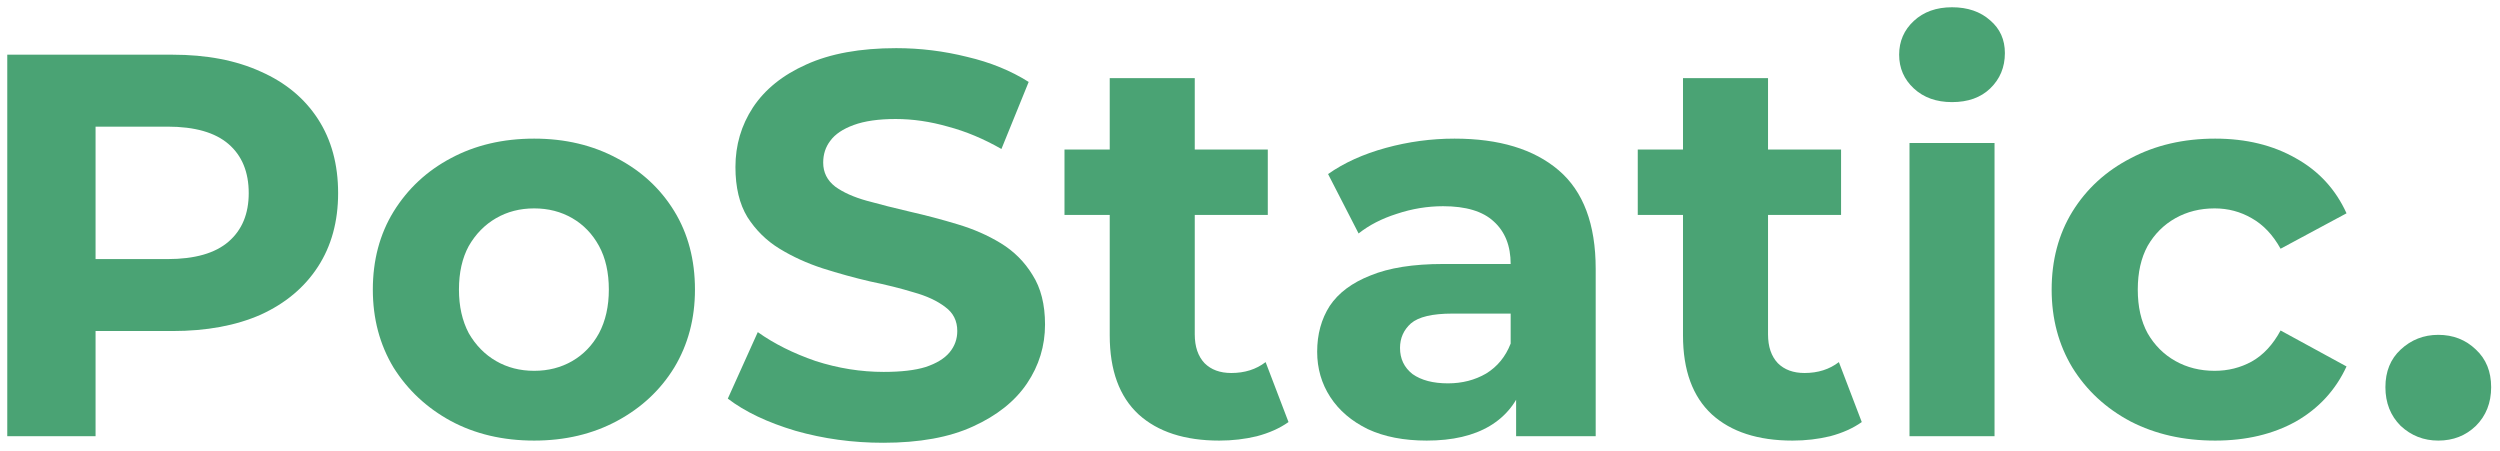
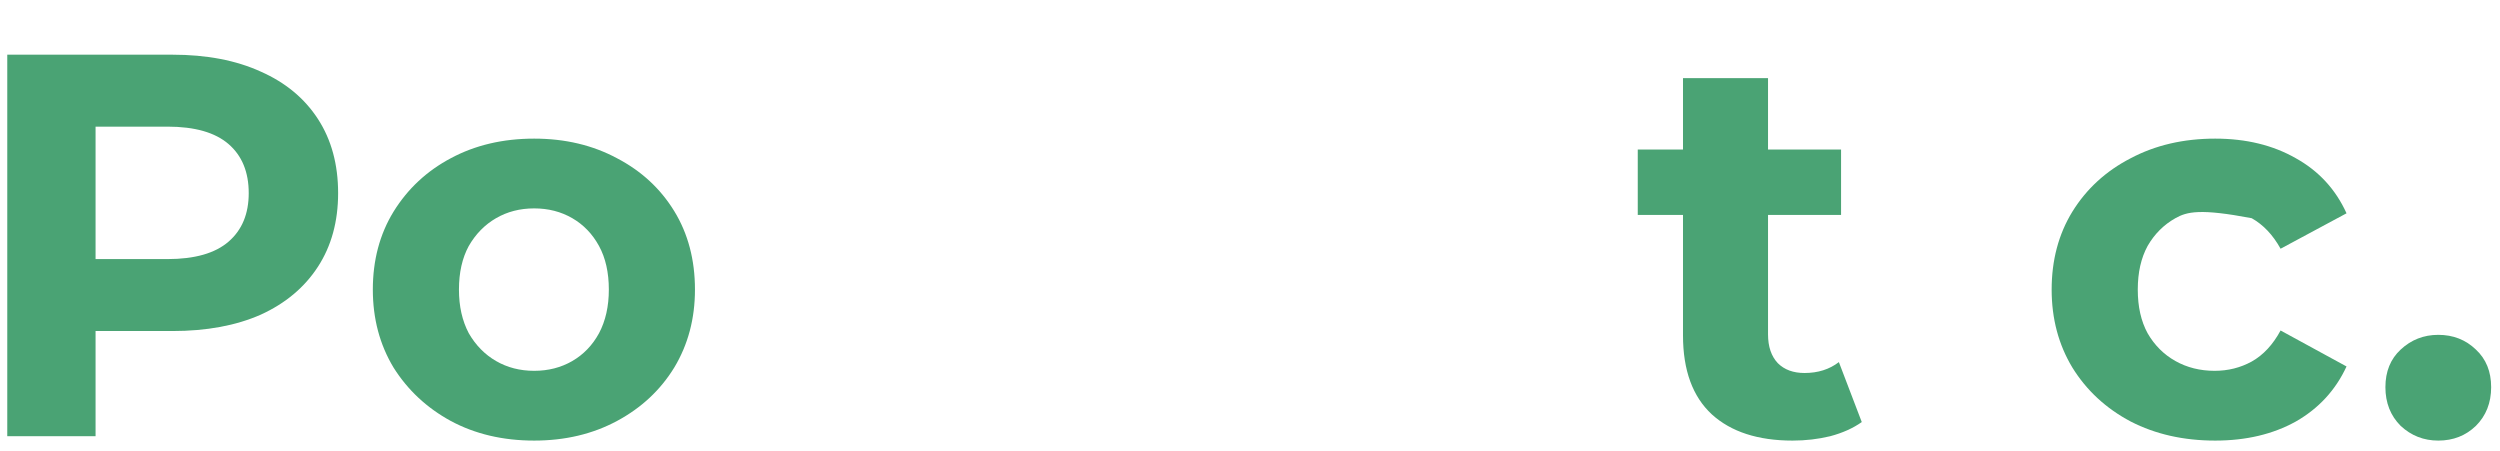
<svg xmlns="http://www.w3.org/2000/svg" width="1376" height="248" viewBox="0 0 1376 248" fill="none">
  <g filter="url(#filter0_d_239_2316)">
    <path d="M1342.03 238.499C1334.03 238.499 1327.13 235.799 1321.33 230.399C1315.73 224.799 1312.93 217.699 1312.93 209.099C1312.93 200.499 1315.73 193.599 1321.33 188.399C1327.13 182.999 1334.03 180.299 1342.03 180.299C1350.23 180.299 1357.13 182.999 1362.73 188.399C1368.33 193.599 1371.13 200.499 1371.13 209.099C1371.13 217.699 1368.33 224.799 1362.73 230.399C1357.13 235.799 1350.23 238.499 1342.03 238.499Z" fill="#4AA374" />
  </g>
  <g filter="url(#filter1_d_239_2316)">
-     <path d="M1219.23 238.499C1201.83 238.499 1186.33 234.999 1172.73 227.999C1159.13 220.799 1148.43 210.899 1140.63 198.299C1133.03 185.699 1129.23 171.399 1129.23 155.399C1129.23 139.199 1133.03 124.899 1140.63 112.499C1148.43 99.899 1159.13 90.099 1172.73 83.099C1186.33 75.899 1201.83 72.299 1219.23 72.299C1236.23 72.299 1251.03 75.899 1263.63 83.099C1276.23 90.099 1285.53 100.199 1291.53 113.399L1255.23 132.899C1251.03 125.299 1245.73 119.699 1239.33 116.099C1233.13 112.499 1226.33 110.699 1218.93 110.699C1210.93 110.699 1203.73 112.499 1197.33 116.099C1190.93 119.699 1185.83 124.799 1182.03 131.399C1178.43 137.999 1176.63 145.999 1176.63 155.399C1176.63 164.799 1178.43 172.799 1182.03 179.399C1185.83 185.999 1190.93 191.099 1197.33 194.699C1203.73 198.299 1210.93 200.099 1218.93 200.099C1226.33 200.099 1233.13 198.399 1239.33 194.999C1245.73 191.399 1251.03 185.699 1255.23 177.899L1291.53 197.699C1285.53 210.699 1276.23 220.799 1263.63 227.999C1251.03 234.999 1236.23 238.499 1219.23 238.499Z" fill="#4AA374" />
+     <path d="M1219.23 238.499C1201.83 238.499 1186.33 234.999 1172.73 227.999C1159.13 220.799 1148.43 210.899 1140.63 198.299C1133.03 185.699 1129.23 171.399 1129.23 155.399C1129.23 139.199 1133.03 124.899 1140.63 112.499C1148.43 99.899 1159.13 90.099 1172.73 83.099C1186.33 75.899 1201.83 72.299 1219.23 72.299C1236.23 72.299 1251.03 75.899 1263.63 83.099C1276.23 90.099 1285.53 100.199 1291.53 113.399L1255.23 132.899C1251.03 125.299 1245.73 119.699 1239.33 116.099C1210.93 110.699 1203.73 112.499 1197.33 116.099C1190.93 119.699 1185.83 124.799 1182.03 131.399C1178.43 137.999 1176.63 145.999 1176.63 155.399C1176.63 164.799 1178.43 172.799 1182.03 179.399C1185.83 185.999 1190.93 191.099 1197.33 194.699C1203.73 198.299 1210.93 200.099 1218.93 200.099C1226.33 200.099 1233.13 198.399 1239.33 194.999C1245.73 191.399 1251.03 185.699 1255.23 177.899L1291.53 197.699C1285.53 210.699 1276.23 220.799 1263.63 227.999C1251.03 234.999 1236.23 238.499 1219.23 238.499Z" fill="#4AA374" />
  </g>
  <g filter="url(#filter2_d_239_2316)">
-     <path d="M1050.99 236.1V74.7H1097.79V236.1H1050.99ZM1074.39 52.2C1065.79 52.2 1058.79 49.7 1053.39 44.7C1047.99 39.7 1045.29 33.5 1045.29 26.1C1045.29 18.7 1047.99 12.5 1053.39 7.5C1058.79 2.5 1065.79 0 1074.39 0C1082.99 0 1089.99 2.4 1095.39 7.2C1100.79 11.8 1103.49 17.8 1103.49 25.2C1103.49 33 1100.79 39.5 1095.39 44.7C1090.19 49.7 1083.19 52.2 1074.39 52.2Z" fill="#4AA374" />
-   </g>
+     </g>
  <g filter="url(#filter3_d_239_2316)">
    <path d="M986.622 238.5C967.622 238.5 952.822 233.7 942.222 224.1C931.622 214.3 926.322 199.8 926.322 180.6V39H973.122V180C973.122 186.8 974.922 192.1 978.522 195.9C982.122 199.5 987.022 201.3 993.222 201.3C1000.62 201.3 1006.92 199.3 1012.12 195.3L1024.72 228.3C1019.92 231.7 1014.12 234.3 1007.32 236.1C1000.72 237.7 993.822 238.5 986.622 238.5ZM901.422 114.3V78.3H1013.32V114.3H901.422Z" fill="#4AA374" />
  </g>
  <g filter="url(#filter4_d_239_2316)">
-     <path d="M834.469 236.099V204.599L831.469 197.699V141.299C831.469 131.299 828.369 123.499 822.169 117.899C816.169 112.299 806.869 109.499 794.269 109.499C785.669 109.499 777.169 110.899 768.769 113.699C760.569 116.299 753.569 119.899 747.769 124.499L730.969 91.799C739.769 85.599 750.369 80.799 762.769 77.399C775.169 73.999 787.769 72.299 800.569 72.299C825.169 72.299 844.269 78.099 857.869 89.699C871.469 101.299 878.269 119.399 878.269 143.999V236.099H834.469ZM785.269 238.499C772.669 238.499 761.869 236.399 752.869 232.199C743.869 227.799 736.969 221.899 732.169 214.499C727.369 207.099 724.969 198.799 724.969 189.599C724.969 179.999 727.269 171.599 731.869 164.399C736.669 157.199 744.169 151.599 754.369 147.599C764.569 143.399 777.869 141.299 794.269 141.299H837.169V168.599H799.369C788.369 168.599 780.769 170.399 776.569 173.999C772.569 177.599 770.569 182.099 770.569 187.499C770.569 193.499 772.869 198.299 777.469 201.899C782.269 205.299 788.769 206.999 796.969 206.999C804.769 206.999 811.769 205.199 817.969 201.599C824.169 197.799 828.669 192.299 831.469 185.099L838.669 206.699C835.269 217.099 829.069 224.999 820.069 230.399C811.069 235.799 799.469 238.499 785.269 238.499Z" fill="#4AA374" />
-   </g>
+     </g>
  <g filter="url(#filter5_d_239_2316)">
-     <path d="M671.095 238.5C652.095 238.5 637.295 233.7 626.695 224.1C616.095 214.3 610.794 199.8 610.794 180.6V39H657.594V180C657.594 186.8 659.395 192.1 662.995 195.9C666.595 199.5 671.495 201.3 677.695 201.3C685.095 201.3 691.394 199.3 696.594 195.3L709.195 228.3C704.395 231.7 698.594 234.3 691.794 236.1C685.194 237.7 678.295 238.5 671.095 238.5ZM585.895 114.3V78.3H697.794V114.3H585.895Z" fill="#4AA374" />
-   </g>
+     </g>
  <g filter="url(#filter6_d_239_2316)">
-     <path d="M486.086 239.7C469.286 239.7 453.186 237.5 437.786 233.1C422.386 228.5 409.986 222.6 400.586 215.4L417.086 178.8C426.086 185.2 436.686 190.5 448.886 194.7C461.286 198.7 473.786 200.7 486.386 200.7C495.986 200.7 503.686 199.8 509.486 198C515.486 196 519.886 193.3 522.686 189.9C525.486 186.5 526.886 182.6 526.886 178.2C526.886 172.6 524.686 168.2 520.286 165C515.886 161.6 510.086 158.9 502.886 156.9C495.686 154.7 487.686 152.7 478.886 150.9C470.286 148.9 461.586 146.5 452.786 143.7C444.186 140.9 436.286 137.3 429.086 132.9C421.886 128.5 415.986 122.7 411.386 115.5C406.986 108.3 404.786 99.1 404.786 87.9C404.786 75.9 407.986 65 414.386 55.2C420.986 45.2 430.786 37.3 443.786 31.5C456.986 25.5 473.486 22.5 493.286 22.5C506.486 22.5 519.486 24.1 532.286 27.3C545.086 30.3 556.386 34.9 566.186 41.1L551.186 78C541.386 72.4 531.586 68.3 521.786 65.7C511.986 62.9 502.386 61.5 492.986 61.5C483.586 61.5 475.886 62.6 469.886 64.8C463.886 67 459.586 69.9 456.986 73.5C454.386 76.9 453.086 80.9 453.086 85.5C453.086 90.9 455.286 95.3 459.686 98.7C464.086 101.9 469.886 104.5 477.086 106.5C484.286 108.5 492.186 110.5 500.786 112.5C509.586 114.5 518.286 116.8 526.886 119.4C535.686 122 543.686 125.5 550.886 129.9C558.086 134.3 563.886 140.1 568.286 147.3C572.886 154.5 575.186 163.6 575.186 174.6C575.186 186.4 571.886 197.2 565.286 207C558.686 216.8 548.786 224.7 535.586 230.7C522.586 236.7 506.086 239.7 486.086 239.7Z" fill="#4AA374" />
-   </g>
+     </g>
  <g filter="url(#filter7_d_239_2316)">
    <path d="M294.007 238.499C276.807 238.499 261.507 234.899 248.107 227.699C234.907 220.499 224.407 210.699 216.607 198.299C209.007 185.699 205.207 171.399 205.207 155.399C205.207 139.199 209.007 124.899 216.607 112.499C224.407 99.899 234.907 90.099 248.107 83.099C261.507 75.899 276.807 72.299 294.007 72.299C311.007 72.299 326.207 75.899 339.607 83.099C353.007 90.099 363.507 99.799 371.107 112.199C378.707 124.599 382.507 138.999 382.507 155.399C382.507 171.399 378.707 185.699 371.107 198.299C363.507 210.699 353.007 220.499 339.607 227.699C326.207 234.899 311.007 238.499 294.007 238.499ZM294.007 200.099C301.807 200.099 308.807 198.299 315.007 194.699C321.207 191.099 326.107 185.999 329.707 179.399C333.307 172.599 335.107 164.599 335.107 155.399C335.107 145.999 333.307 137.999 329.707 131.399C326.107 124.799 321.207 119.699 315.007 116.099C308.807 112.499 301.807 110.699 294.007 110.699C286.207 110.699 279.207 112.499 273.007 116.099C266.807 119.699 261.807 124.799 258.007 131.399C254.407 137.999 252.607 145.999 252.607 155.399C252.607 164.599 254.407 172.599 258.007 179.399C261.807 185.999 266.807 191.099 273.007 194.699C279.207 198.299 286.207 200.099 294.007 200.099Z" fill="#4AA374" />
  </g>
  <g filter="url(#filter8_d_239_2316)">
    <path d="M4 236.1V26.1H94.9C113.7 26.1 129.9 29.2 143.5 35.4C157.1 41.4 167.6 50.1 175 61.5C182.4 72.9 186.1 86.5 186.1 102.3C186.1 117.9 182.4 131.4 175 142.8C167.6 154.2 157.1 163 143.5 169.2C129.9 175.2 113.7 178.2 94.9 178.2H31L52.6 156.3V236.1H4ZM52.6 161.7L31 138.6H92.2C107.2 138.6 118.4 135.4 125.8 129C133.2 122.6 136.9 113.7 136.9 102.3C136.9 90.7 133.2 81.7 125.8 75.3C118.4 68.9 107.2 65.7 92.2 65.7H31L52.6 42.6V161.7Z" fill="#4AA374" />
  </g>
  <defs>
    <filter id="filter0_d_239_2316" x="1308.93" y="180.299" width="66.199" height="66.199" filterUnits="userSpaceOnUse" color-interpolation-filters="sRGB">
      <feFlood flood-opacity="0" result="BackgroundImageFix" />
      <feColorMatrix in="SourceAlpha" type="matrix" values="0 0 0 0 0 0 0 0 0 0 0 0 0 0 0 0 0 0 127 0" result="hardAlpha" />
      <feOffset dy="4" />
      <feGaussianBlur stdDeviation="2" />
      <feComposite in2="hardAlpha" operator="out" />
      <feColorMatrix type="matrix" values="0 0 0 0 0 0 0 0 0 0 0 0 0 0 0 0 0 0 0.25 0" />
      <feBlend mode="normal" in2="BackgroundImageFix" result="effect1_dropShadow_239_2316" />
      <feBlend mode="normal" in="SourceGraphic" in2="effect1_dropShadow_239_2316" result="shape" />
    </filter>
    <filter id="filter1_d_239_2316" x="1125.23" y="72.299" width="170.301" height="174.199" filterUnits="userSpaceOnUse" color-interpolation-filters="sRGB">
      <feFlood flood-opacity="0" result="BackgroundImageFix" />
      <feColorMatrix in="SourceAlpha" type="matrix" values="0 0 0 0 0 0 0 0 0 0 0 0 0 0 0 0 0 0 127 0" result="hardAlpha" />
      <feOffset dy="4" />
      <feGaussianBlur stdDeviation="2" />
      <feComposite in2="hardAlpha" operator="out" />
      <feColorMatrix type="matrix" values="0 0 0 0 0 0 0 0 0 0 0 0 0 0 0 0 0 0 0.25 0" />
      <feBlend mode="normal" in2="BackgroundImageFix" result="effect1_dropShadow_239_2316" />
      <feBlend mode="normal" in="SourceGraphic" in2="effect1_dropShadow_239_2316" result="shape" />
    </filter>
    <filter id="filter2_d_239_2316" x="1041.29" y="0" width="66.199" height="244.1" filterUnits="userSpaceOnUse" color-interpolation-filters="sRGB">
      <feFlood flood-opacity="0" result="BackgroundImageFix" />
      <feColorMatrix in="SourceAlpha" type="matrix" values="0 0 0 0 0 0 0 0 0 0 0 0 0 0 0 0 0 0 127 0" result="hardAlpha" />
      <feOffset dy="4" />
      <feGaussianBlur stdDeviation="2" />
      <feComposite in2="hardAlpha" operator="out" />
      <feColorMatrix type="matrix" values="0 0 0 0 0 0 0 0 0 0 0 0 0 0 0 0 0 0 0.25 0" />
      <feBlend mode="normal" in2="BackgroundImageFix" result="effect1_dropShadow_239_2316" />
      <feBlend mode="normal" in="SourceGraphic" in2="effect1_dropShadow_239_2316" result="shape" />
    </filter>
    <filter id="filter3_d_239_2316" x="897.422" y="39" width="131.301" height="207.5" filterUnits="userSpaceOnUse" color-interpolation-filters="sRGB">
      <feFlood flood-opacity="0" result="BackgroundImageFix" />
      <feColorMatrix in="SourceAlpha" type="matrix" values="0 0 0 0 0 0 0 0 0 0 0 0 0 0 0 0 0 0 127 0" result="hardAlpha" />
      <feOffset dy="4" />
      <feGaussianBlur stdDeviation="2" />
      <feComposite in2="hardAlpha" operator="out" />
      <feColorMatrix type="matrix" values="0 0 0 0 0 0 0 0 0 0 0 0 0 0 0 0 0 0 0.25 0" />
      <feBlend mode="normal" in2="BackgroundImageFix" result="effect1_dropShadow_239_2316" />
      <feBlend mode="normal" in="SourceGraphic" in2="effect1_dropShadow_239_2316" result="shape" />
    </filter>
    <filter id="filter4_d_239_2316" x="720.969" y="72.299" width="161.301" height="174.199" filterUnits="userSpaceOnUse" color-interpolation-filters="sRGB">
      <feFlood flood-opacity="0" result="BackgroundImageFix" />
      <feColorMatrix in="SourceAlpha" type="matrix" values="0 0 0 0 0 0 0 0 0 0 0 0 0 0 0 0 0 0 127 0" result="hardAlpha" />
      <feOffset dy="4" />
      <feGaussianBlur stdDeviation="2" />
      <feComposite in2="hardAlpha" operator="out" />
      <feColorMatrix type="matrix" values="0 0 0 0 0 0 0 0 0 0 0 0 0 0 0 0 0 0 0.25 0" />
      <feBlend mode="normal" in2="BackgroundImageFix" result="effect1_dropShadow_239_2316" />
      <feBlend mode="normal" in="SourceGraphic" in2="effect1_dropShadow_239_2316" result="shape" />
    </filter>
    <filter id="filter5_d_239_2316" x="581.895" y="39" width="131.301" height="207.5" filterUnits="userSpaceOnUse" color-interpolation-filters="sRGB">
      <feFlood flood-opacity="0" result="BackgroundImageFix" />
      <feColorMatrix in="SourceAlpha" type="matrix" values="0 0 0 0 0 0 0 0 0 0 0 0 0 0 0 0 0 0 127 0" result="hardAlpha" />
      <feOffset dy="4" />
      <feGaussianBlur stdDeviation="2" />
      <feComposite in2="hardAlpha" operator="out" />
      <feColorMatrix type="matrix" values="0 0 0 0 0 0 0 0 0 0 0 0 0 0 0 0 0 0 0.25 0" />
      <feBlend mode="normal" in2="BackgroundImageFix" result="effect1_dropShadow_239_2316" />
      <feBlend mode="normal" in="SourceGraphic" in2="effect1_dropShadow_239_2316" result="shape" />
    </filter>
    <filter id="filter6_d_239_2316" x="396.586" y="22.5" width="182.602" height="225.199" filterUnits="userSpaceOnUse" color-interpolation-filters="sRGB">
      <feFlood flood-opacity="0" result="BackgroundImageFix" />
      <feColorMatrix in="SourceAlpha" type="matrix" values="0 0 0 0 0 0 0 0 0 0 0 0 0 0 0 0 0 0 127 0" result="hardAlpha" />
      <feOffset dy="4" />
      <feGaussianBlur stdDeviation="2" />
      <feComposite in2="hardAlpha" operator="out" />
      <feColorMatrix type="matrix" values="0 0 0 0 0 0 0 0 0 0 0 0 0 0 0 0 0 0 0.25 0" />
      <feBlend mode="normal" in2="BackgroundImageFix" result="effect1_dropShadow_239_2316" />
      <feBlend mode="normal" in="SourceGraphic" in2="effect1_dropShadow_239_2316" result="shape" />
    </filter>
    <filter id="filter7_d_239_2316" x="201.207" y="72.299" width="185.301" height="174.199" filterUnits="userSpaceOnUse" color-interpolation-filters="sRGB">
      <feFlood flood-opacity="0" result="BackgroundImageFix" />
      <feColorMatrix in="SourceAlpha" type="matrix" values="0 0 0 0 0 0 0 0 0 0 0 0 0 0 0 0 0 0 127 0" result="hardAlpha" />
      <feOffset dy="4" />
      <feGaussianBlur stdDeviation="2" />
      <feComposite in2="hardAlpha" operator="out" />
      <feColorMatrix type="matrix" values="0 0 0 0 0 0 0 0 0 0 0 0 0 0 0 0 0 0 0.25 0" />
      <feBlend mode="normal" in2="BackgroundImageFix" result="effect1_dropShadow_239_2316" />
      <feBlend mode="normal" in="SourceGraphic" in2="effect1_dropShadow_239_2316" result="shape" />
    </filter>
    <filter id="filter8_d_239_2316" x="0" y="26.1" width="190.102" height="218" filterUnits="userSpaceOnUse" color-interpolation-filters="sRGB">
      <feFlood flood-opacity="0" result="BackgroundImageFix" />
      <feColorMatrix in="SourceAlpha" type="matrix" values="0 0 0 0 0 0 0 0 0 0 0 0 0 0 0 0 0 0 127 0" result="hardAlpha" />
      <feOffset dy="4" />
      <feGaussianBlur stdDeviation="2" />
      <feComposite in2="hardAlpha" operator="out" />
      <feColorMatrix type="matrix" values="0 0 0 0 0 0 0 0 0 0 0 0 0 0 0 0 0 0 0.25 0" />
      <feBlend mode="normal" in2="BackgroundImageFix" result="effect1_dropShadow_239_2316" />
      <feBlend mode="normal" in="SourceGraphic" in2="effect1_dropShadow_239_2316" result="shape" />
    </filter>
  </defs>
</svg>